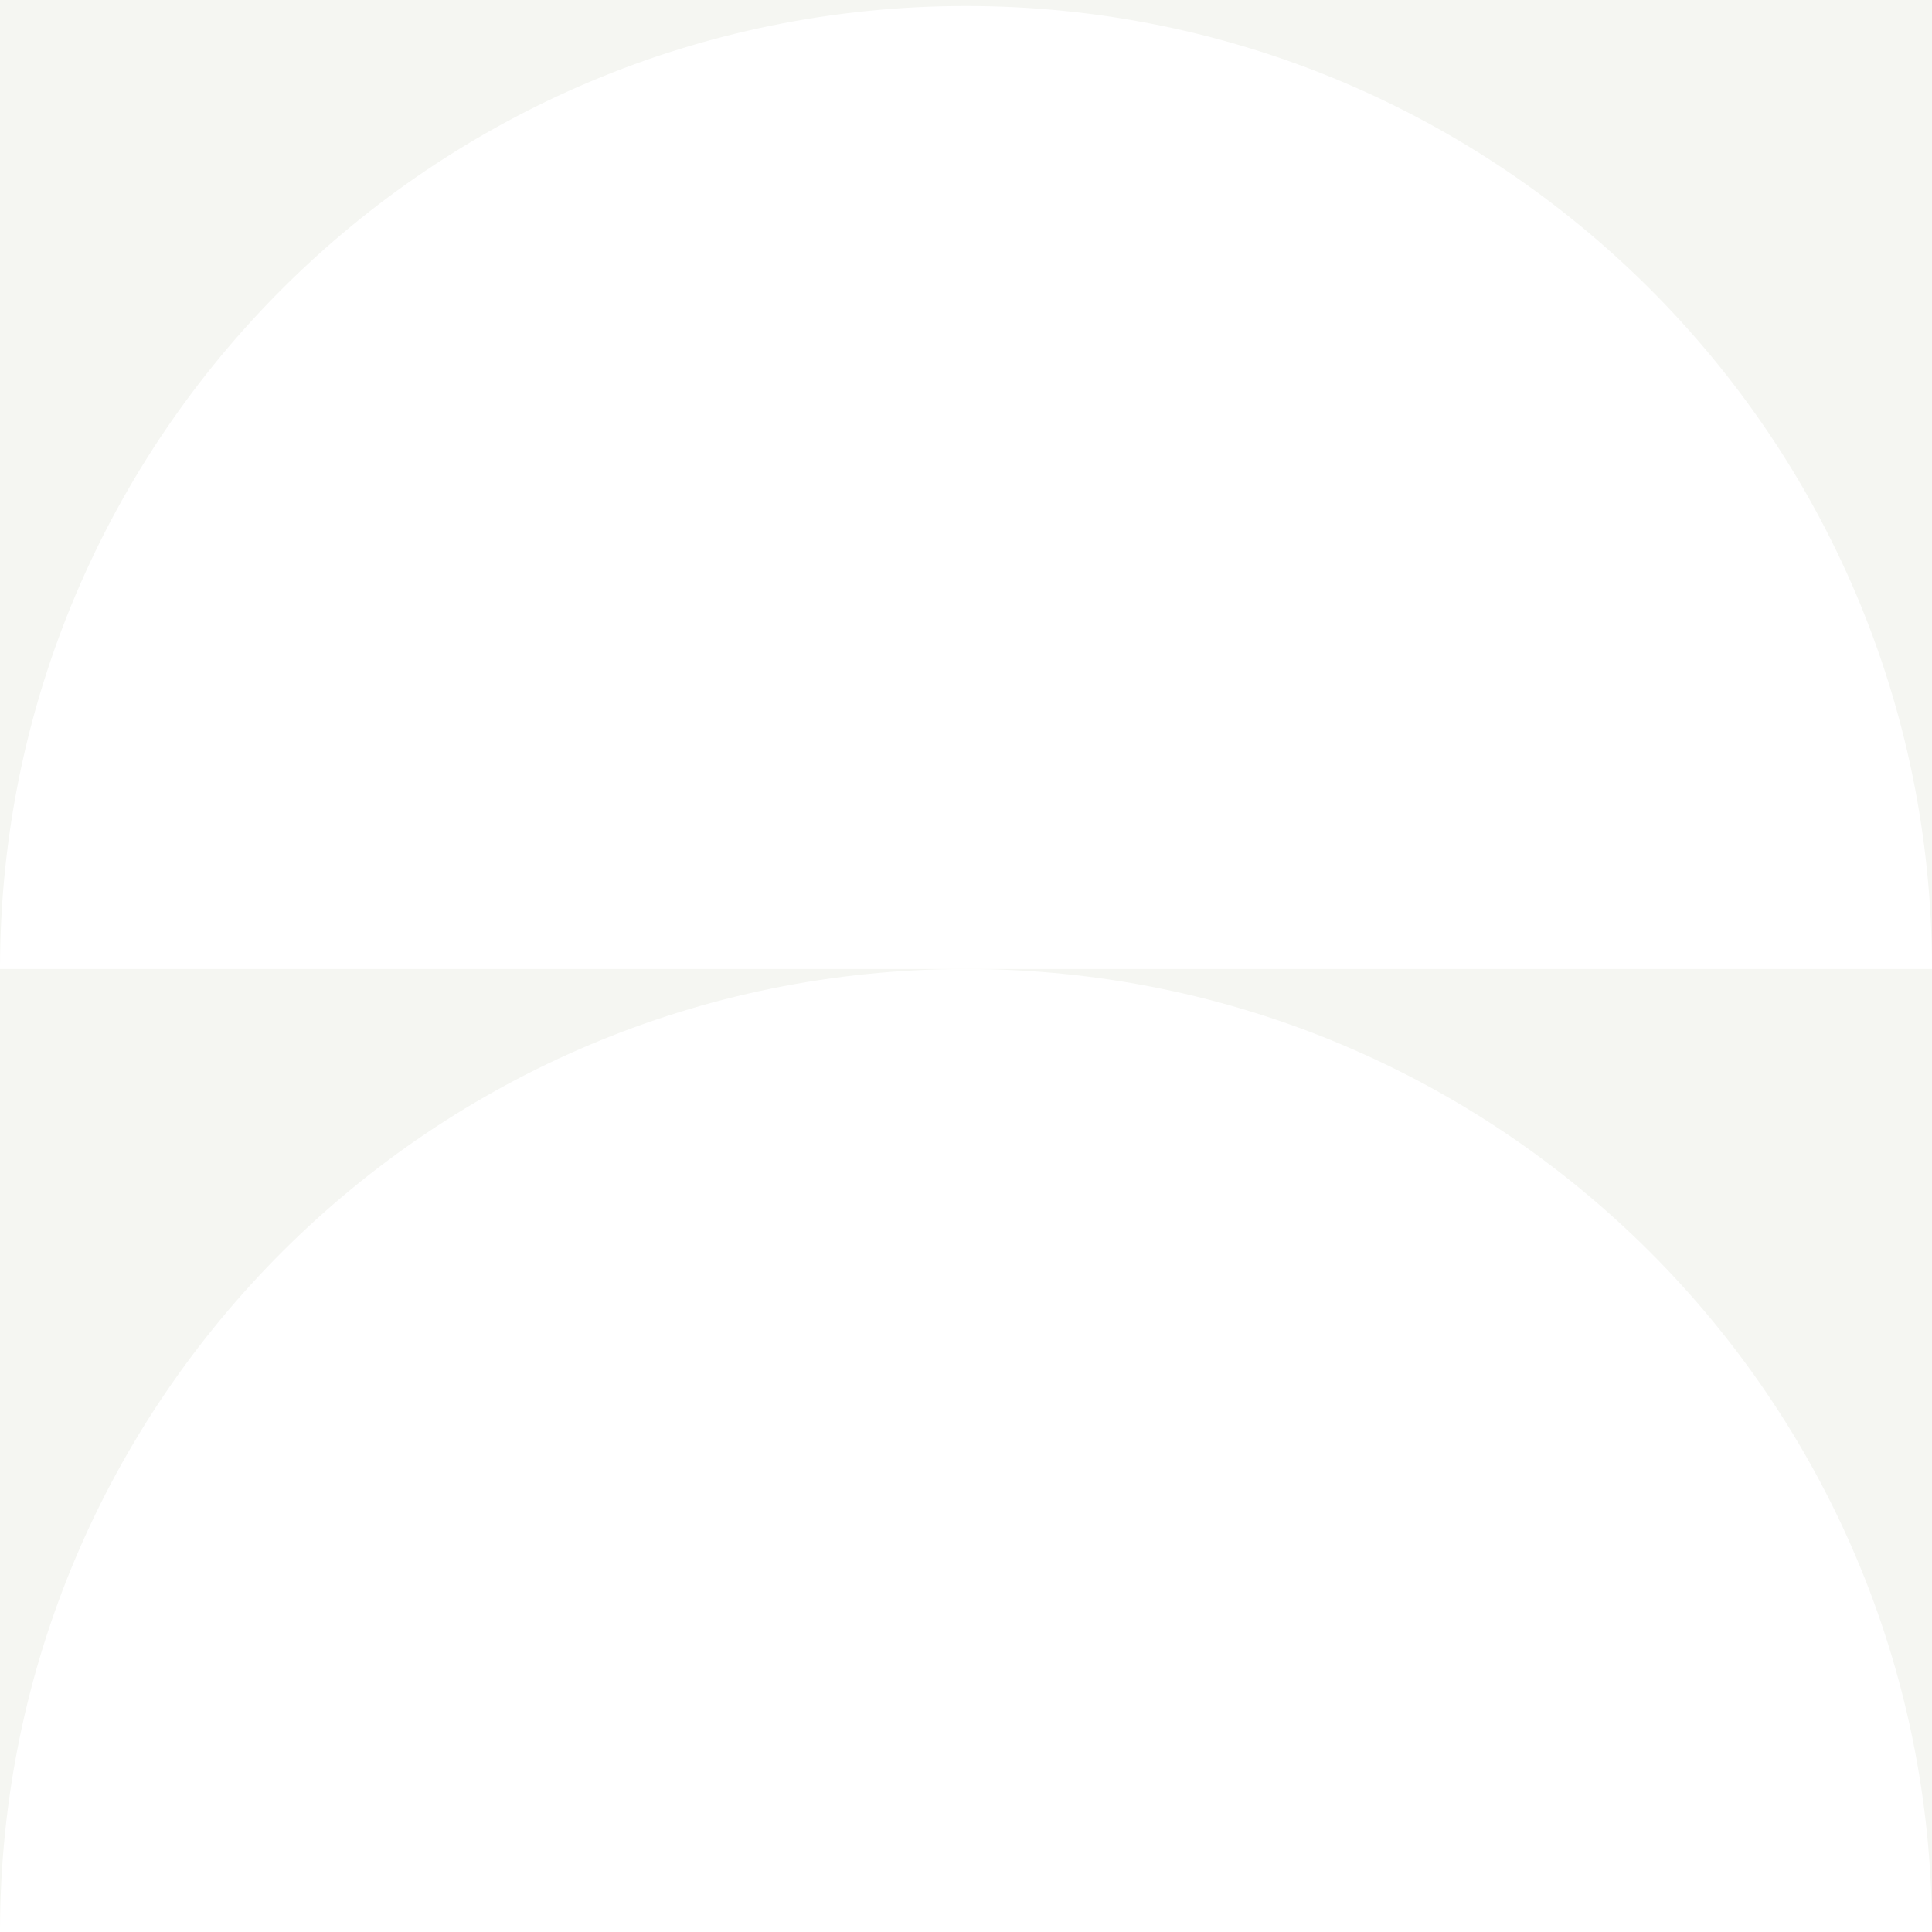
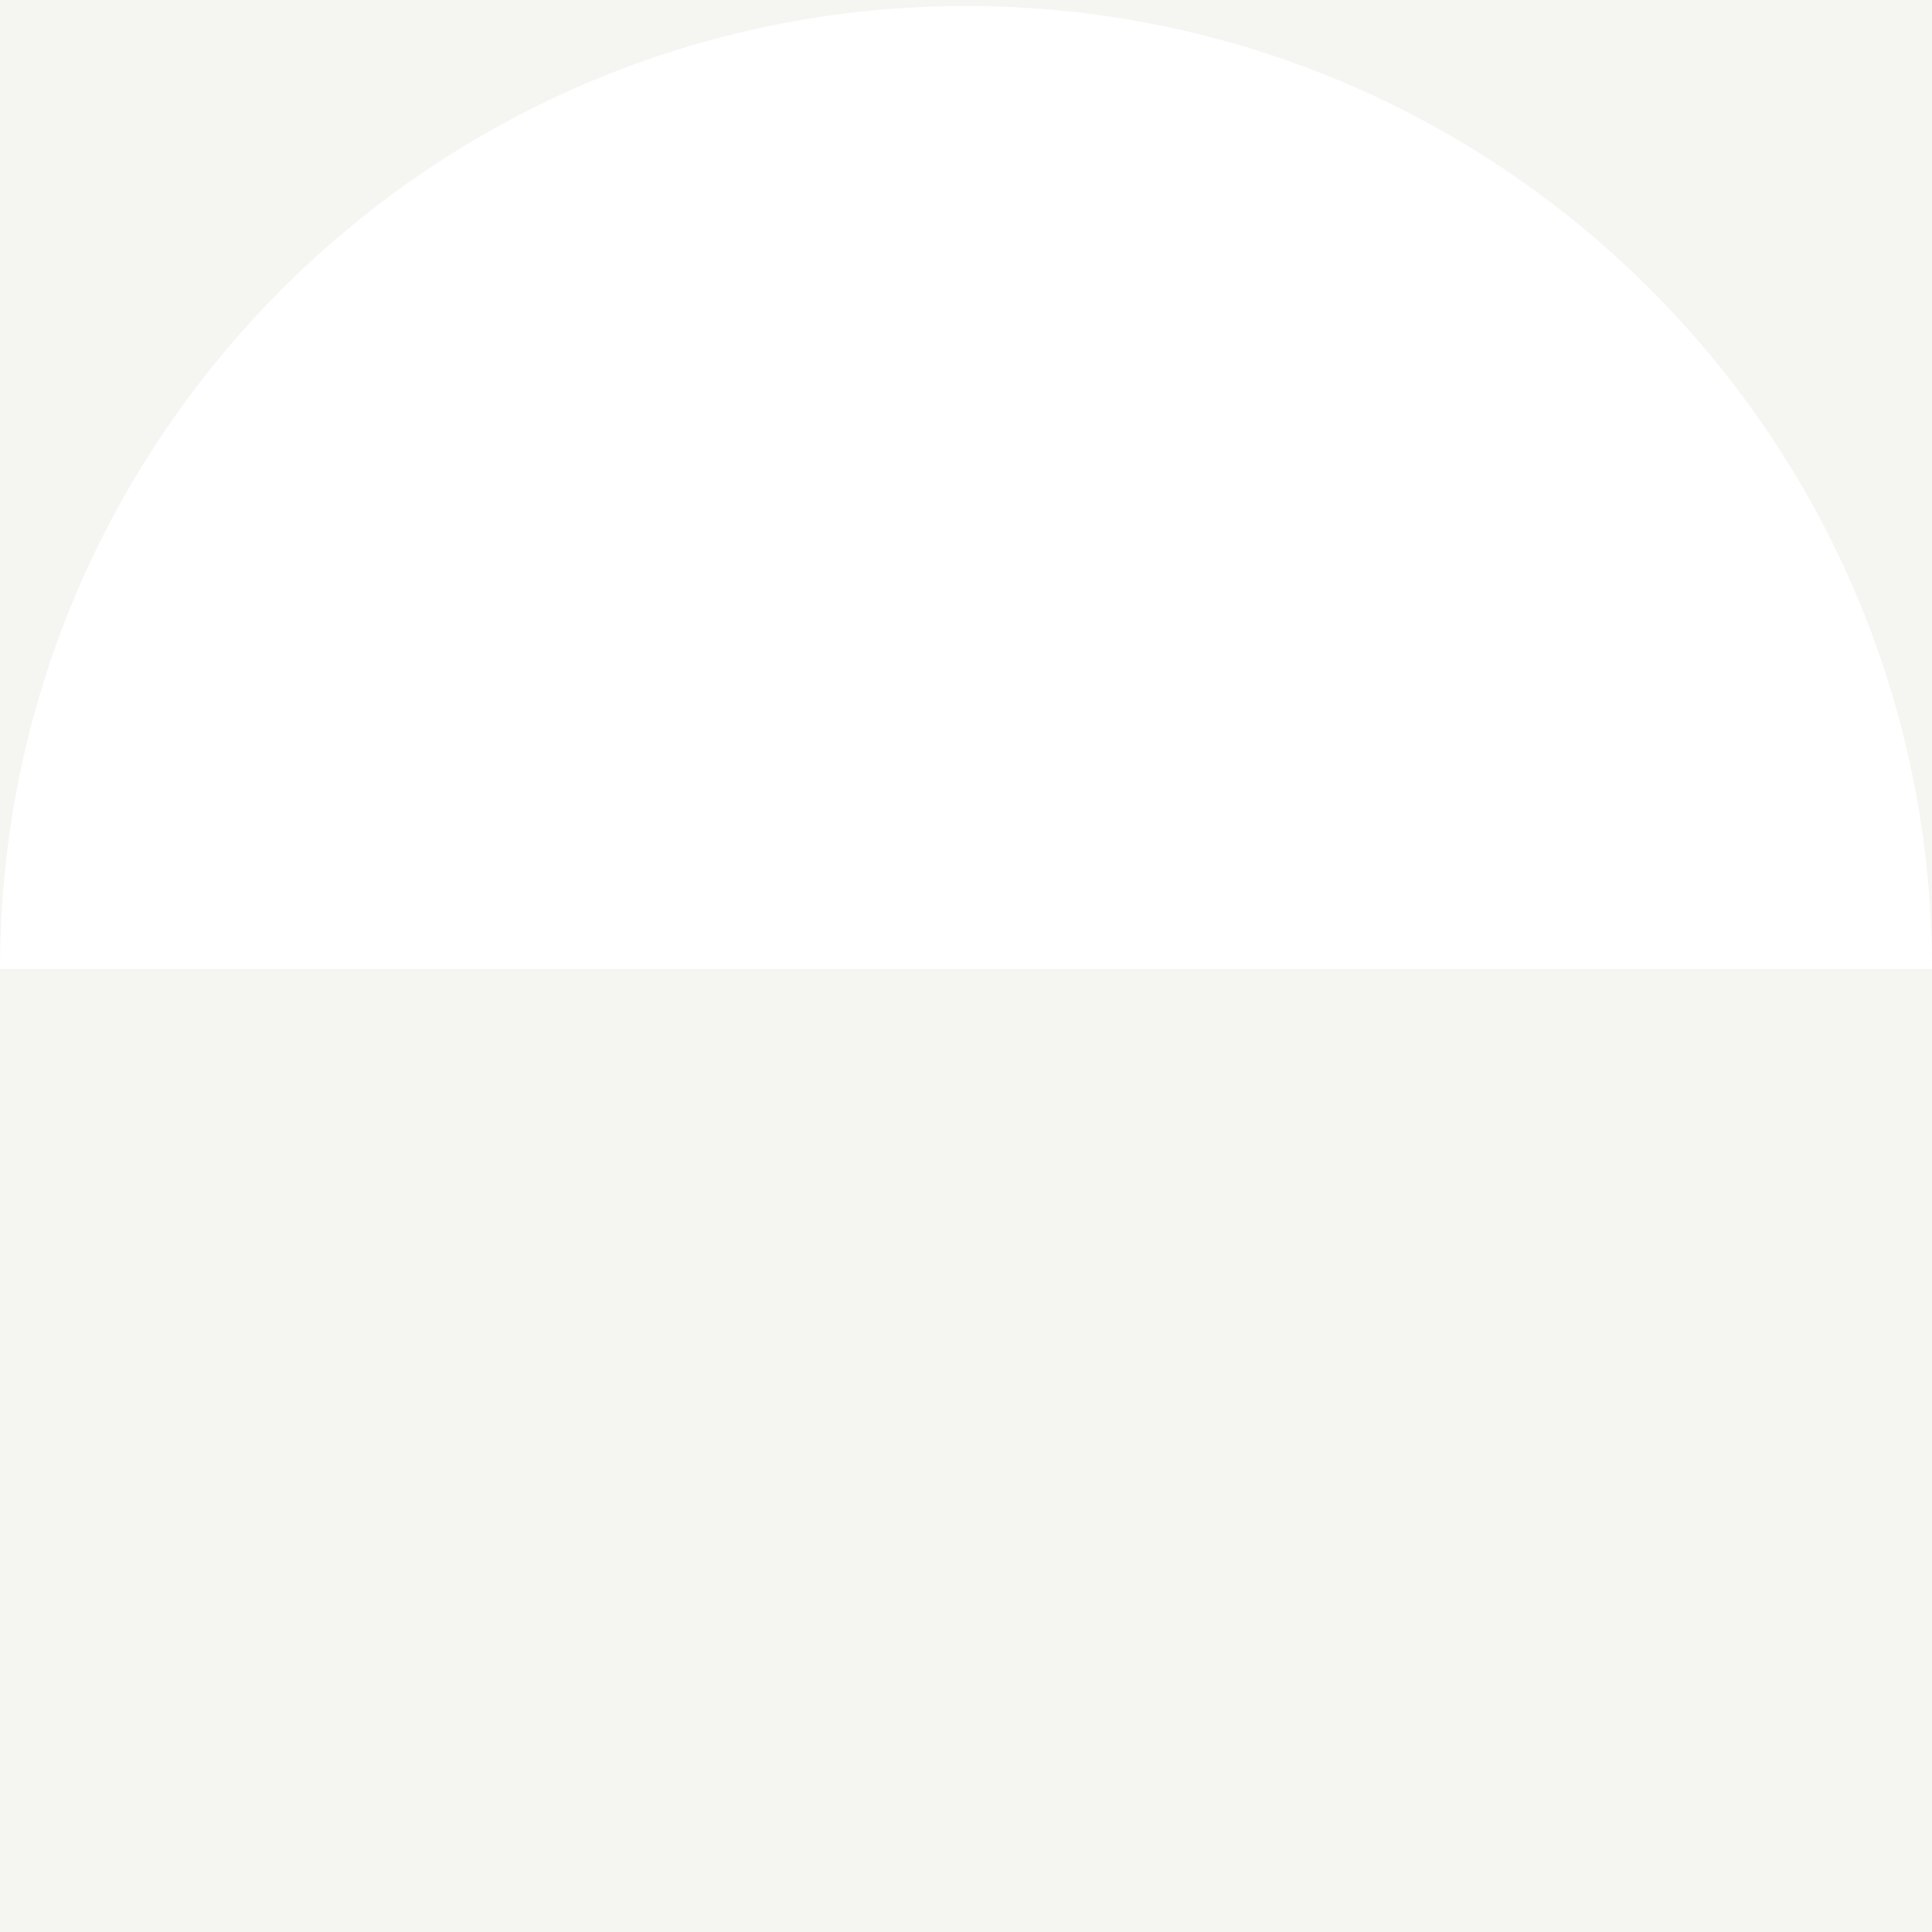
<svg xmlns="http://www.w3.org/2000/svg" width="600" height="600" viewBox="0 0 600 600" fill="none">
  <rect x="0" y="0" width="600" height="600" fill="#333333" stroke="none" />
  <rect width="599.999" height="599.999" fill="#F5F6F2" />
-   <path d="M300.009 300.935C465.684 300.935 600 434.829 600 600L0.001 600C0.001 434.829 134.317 300.935 300.009 300.935Z" fill="white" />
  <path d="M300.009 1.87C465.684 1.87 600 135.764 600 300.935L0.001 300.935C0.001 135.764 134.317 1.87 300.009 1.87Z" fill="white" />
</svg>